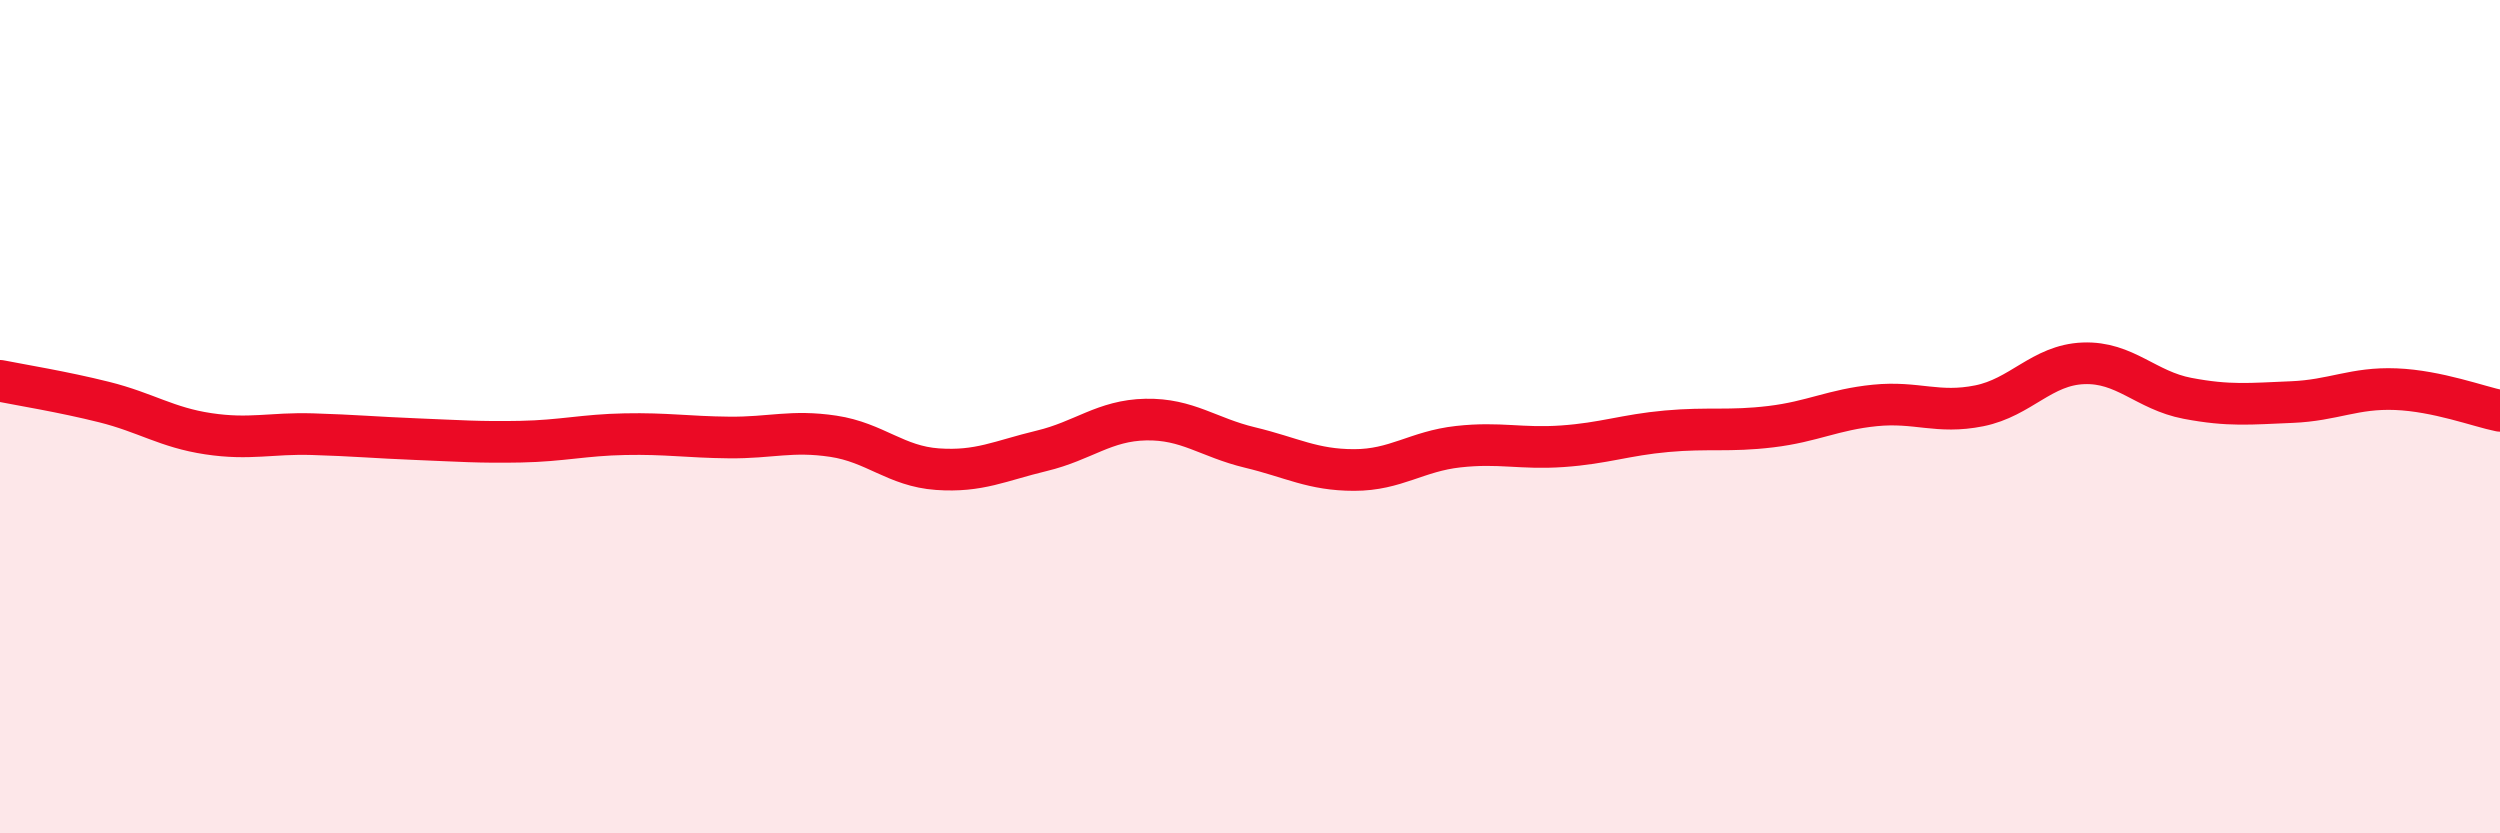
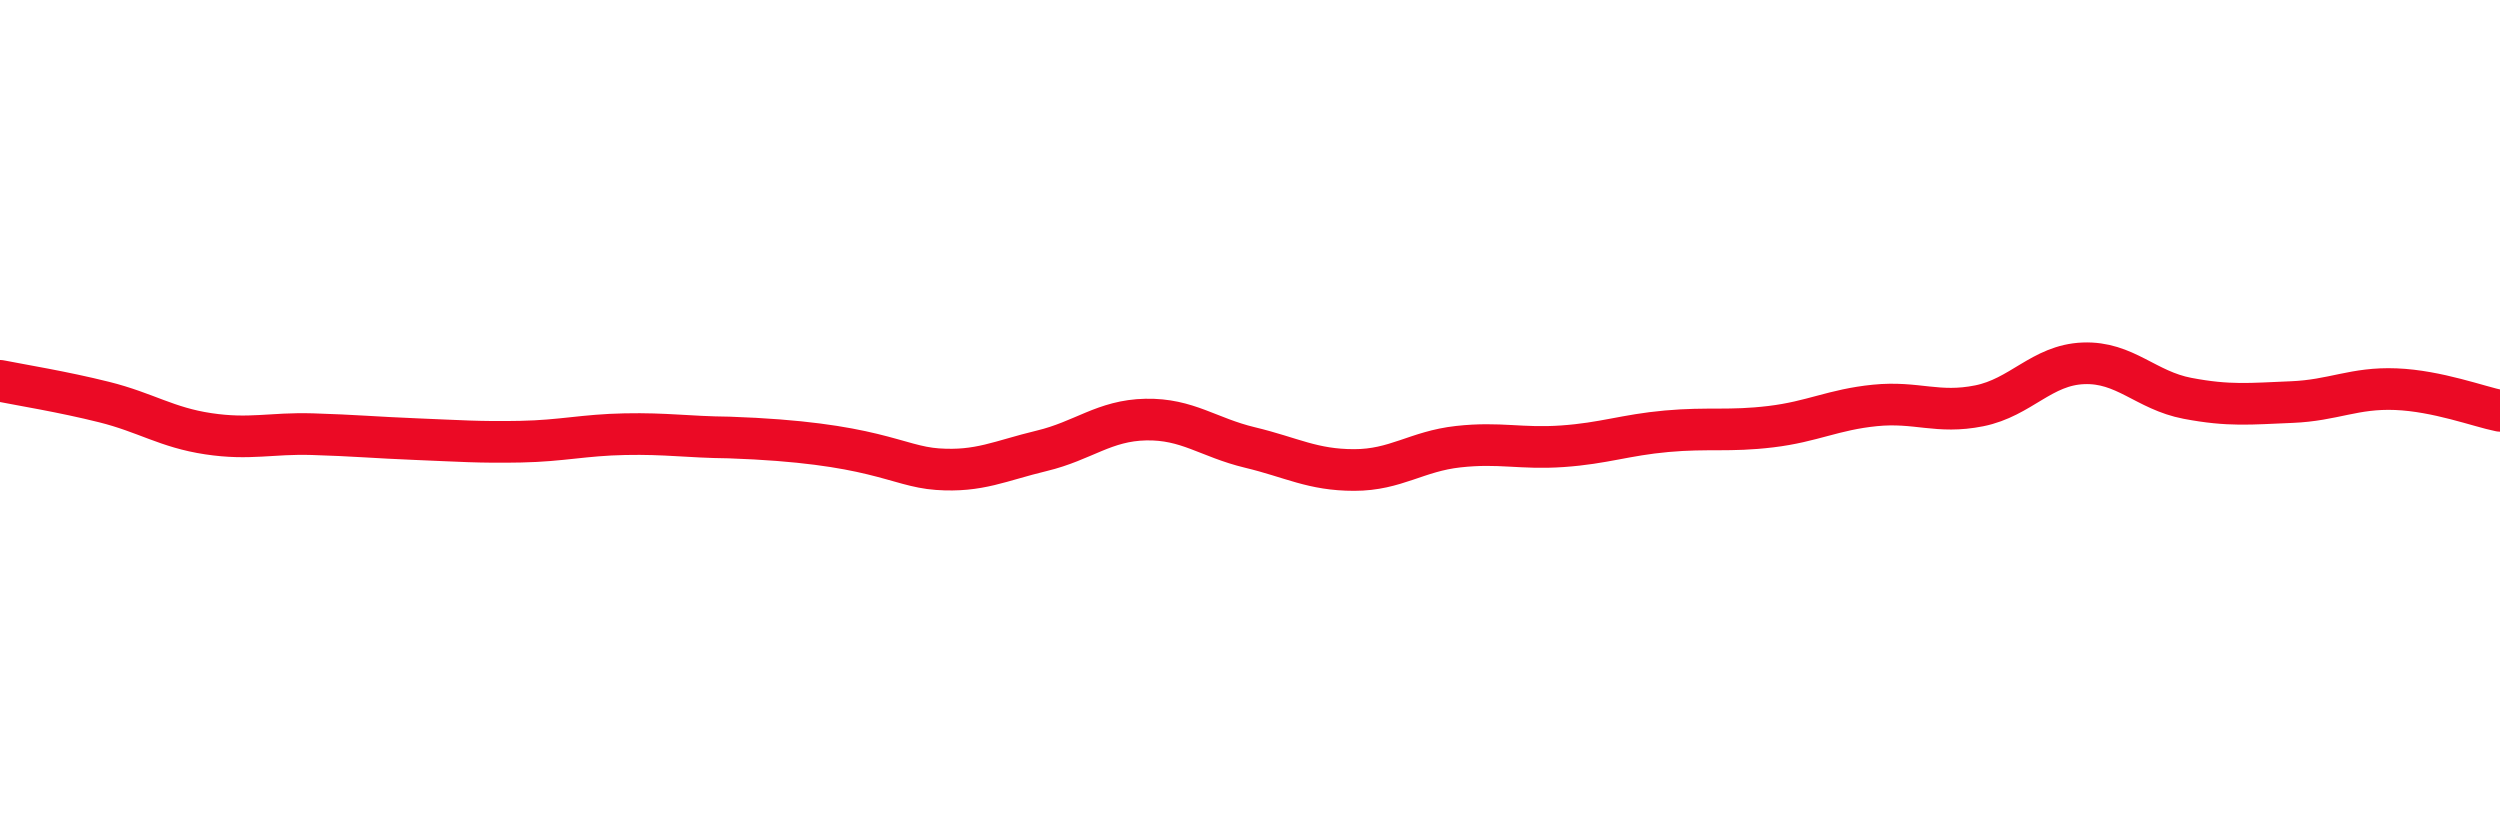
<svg xmlns="http://www.w3.org/2000/svg" width="60" height="20" viewBox="0 0 60 20">
-   <path d="M 0,9.14 C 0.5,9.24 1.5,9.4 2.5,9.65 C 3.5,9.9 4,10.26 5,10.41 C 6,10.56 6.5,10.39 7.5,10.42 C 8.5,10.45 9,10.5 10,10.54 C 11,10.58 11.5,10.62 12.5,10.6 C 13.5,10.58 14,10.44 15,10.42 C 16,10.4 16.5,10.49 17.5,10.5 C 18.5,10.51 19,10.32 20,10.47 C 21,10.62 21.5,11.19 22.5,11.26 C 23.5,11.33 24,11.06 25,10.82 C 26,10.58 26.5,10.09 27.5,10.07 C 28.5,10.05 29,10.5 30,10.74 C 31,10.98 31.5,11.28 32.5,11.28 C 33.5,11.28 34,10.83 35,10.72 C 36,10.61 36.5,10.78 37.5,10.71 C 38.5,10.64 39,10.44 40,10.35 C 41,10.26 41.5,10.36 42.5,10.24 C 43.5,10.12 44,9.83 45,9.73 C 46,9.63 46.5,9.94 47.5,9.74 C 48.5,9.54 49,8.76 50,8.72 C 51,8.68 51.5,9.37 52.5,9.56 C 53.5,9.75 54,9.69 55,9.65 C 56,9.61 56.5,9.3 57.5,9.34 C 58.5,9.38 59.5,9.76 60,9.86L60 20L0 20Z" fill="#EB0A25" opacity="0.1" stroke-linecap="round" stroke-linejoin="round" />
-   <path d="M 0,9.14 C 0.5,9.24 1.5,9.4 2.5,9.65 C 3.5,9.9 4,10.26 5,10.41 C 6,10.56 6.5,10.39 7.5,10.42 C 8.5,10.45 9,10.5 10,10.54 C 11,10.58 11.5,10.62 12.5,10.6 C 13.5,10.58 14,10.44 15,10.42 C 16,10.4 16.5,10.49 17.5,10.5 C 18.5,10.51 19,10.32 20,10.47 C 21,10.62 21.5,11.19 22.5,11.26 C 23.5,11.33 24,11.06 25,10.82 C 26,10.58 26.5,10.09 27.5,10.07 C 28.5,10.05 29,10.5 30,10.74 C 31,10.98 31.5,11.28 32.5,11.28 C 33.5,11.28 34,10.83 35,10.72 C 36,10.61 36.5,10.78 37.5,10.71 C 38.5,10.64 39,10.44 40,10.35 C 41,10.26 41.5,10.36 42.5,10.24 C 43.5,10.12 44,9.83 45,9.73 C 46,9.63 46.5,9.94 47.5,9.74 C 48.5,9.54 49,8.76 50,8.72 C 51,8.68 51.5,9.37 52.5,9.56 C 53.5,9.75 54,9.69 55,9.65 C 56,9.61 56.5,9.3 57.5,9.34 C 58.5,9.38 59.5,9.76 60,9.86" stroke="#EB0A25" stroke-width="1" fill="none" stroke-linecap="round" stroke-linejoin="round" />
+   <path d="M 0,9.14 C 0.5,9.24 1.5,9.4 2.5,9.65 C 3.5,9.9 4,10.26 5,10.41 C 6,10.56 6.5,10.39 7.5,10.42 C 8.5,10.45 9,10.5 10,10.54 C 11,10.58 11.5,10.62 12.5,10.6 C 13.5,10.58 14,10.44 15,10.42 C 16,10.4 16.5,10.49 17.5,10.5 C 21,10.62 21.5,11.19 22.5,11.26 C 23.5,11.33 24,11.06 25,10.82 C 26,10.58 26.5,10.09 27.5,10.07 C 28.5,10.05 29,10.5 30,10.74 C 31,10.98 31.5,11.28 32.5,11.28 C 33.5,11.28 34,10.83 35,10.72 C 36,10.61 36.5,10.78 37.5,10.71 C 38.5,10.64 39,10.44 40,10.35 C 41,10.26 41.5,10.36 42.5,10.24 C 43.5,10.12 44,9.83 45,9.73 C 46,9.63 46.5,9.94 47.5,9.74 C 48.5,9.54 49,8.76 50,8.72 C 51,8.68 51.5,9.37 52.5,9.56 C 53.5,9.75 54,9.69 55,9.65 C 56,9.61 56.5,9.3 57.5,9.34 C 58.5,9.38 59.5,9.76 60,9.86" stroke="#EB0A25" stroke-width="1" fill="none" stroke-linecap="round" stroke-linejoin="round" />
</svg>